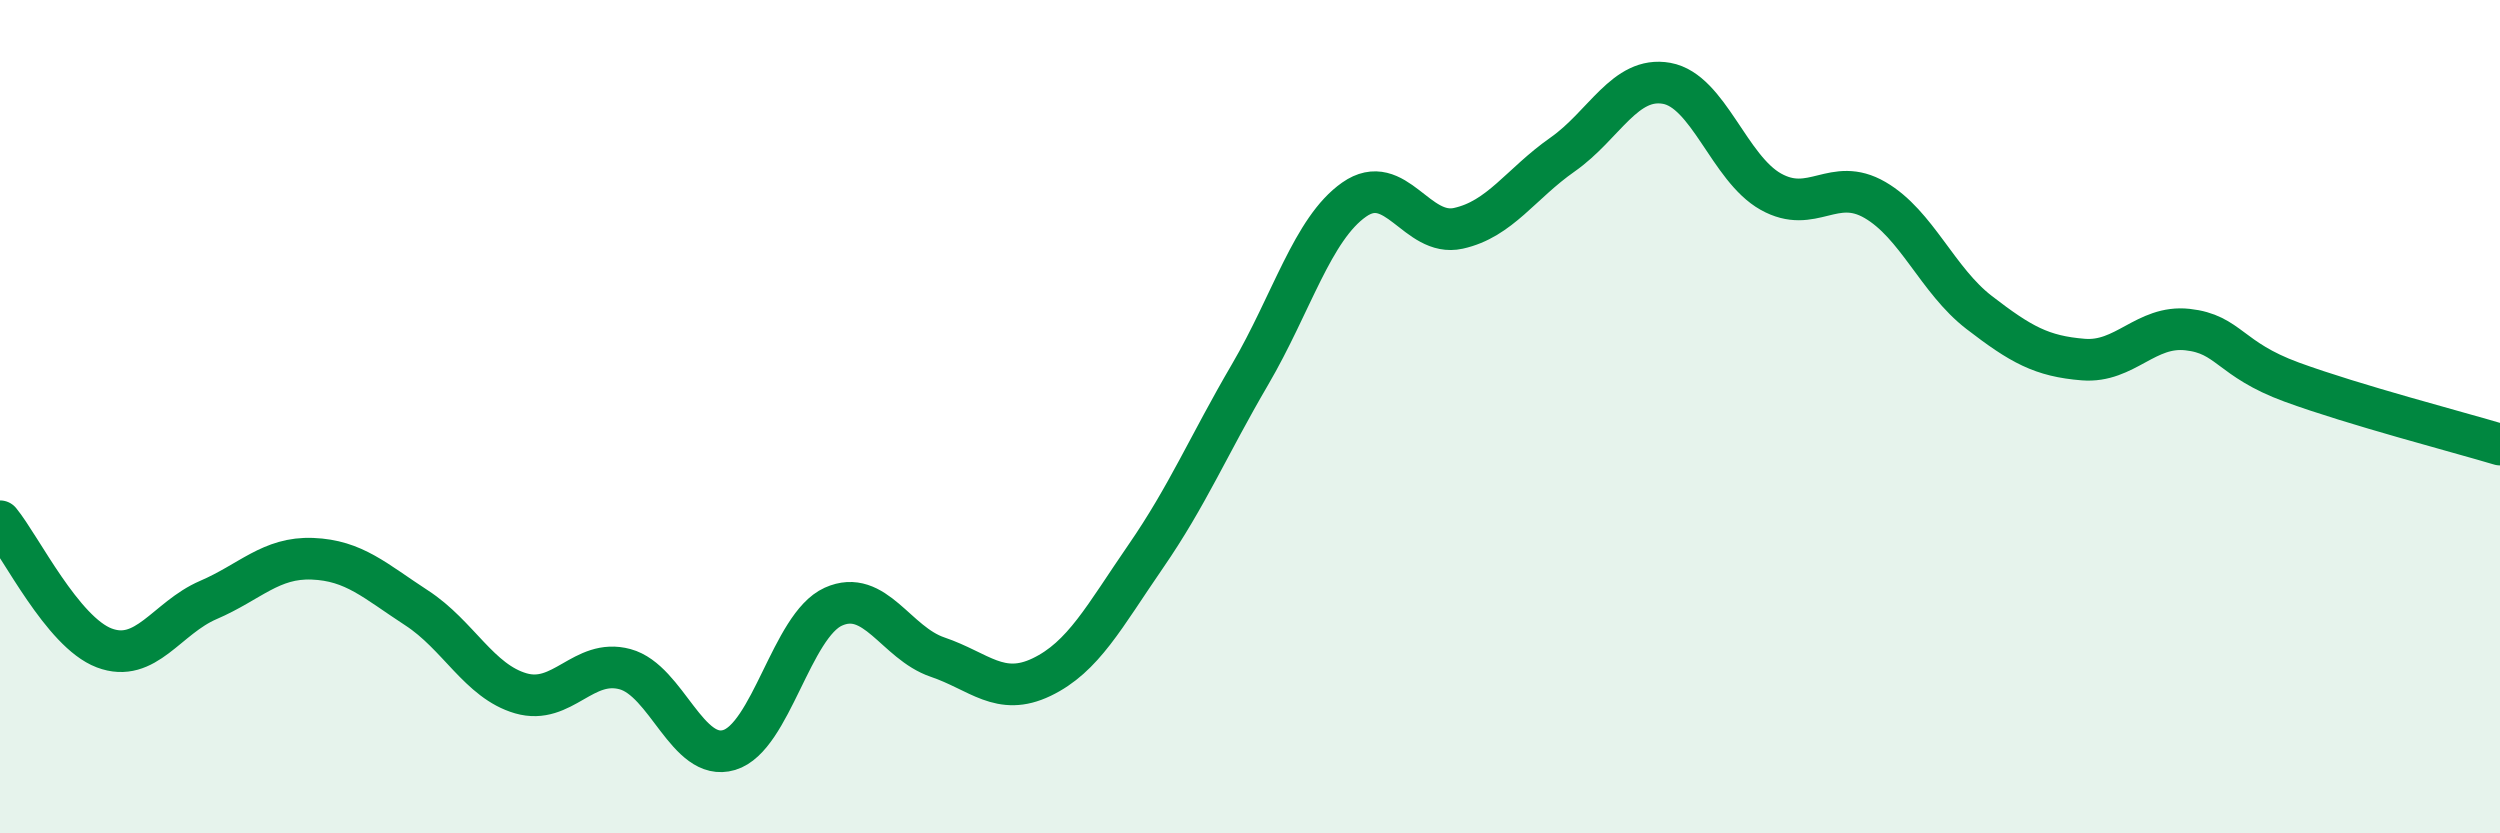
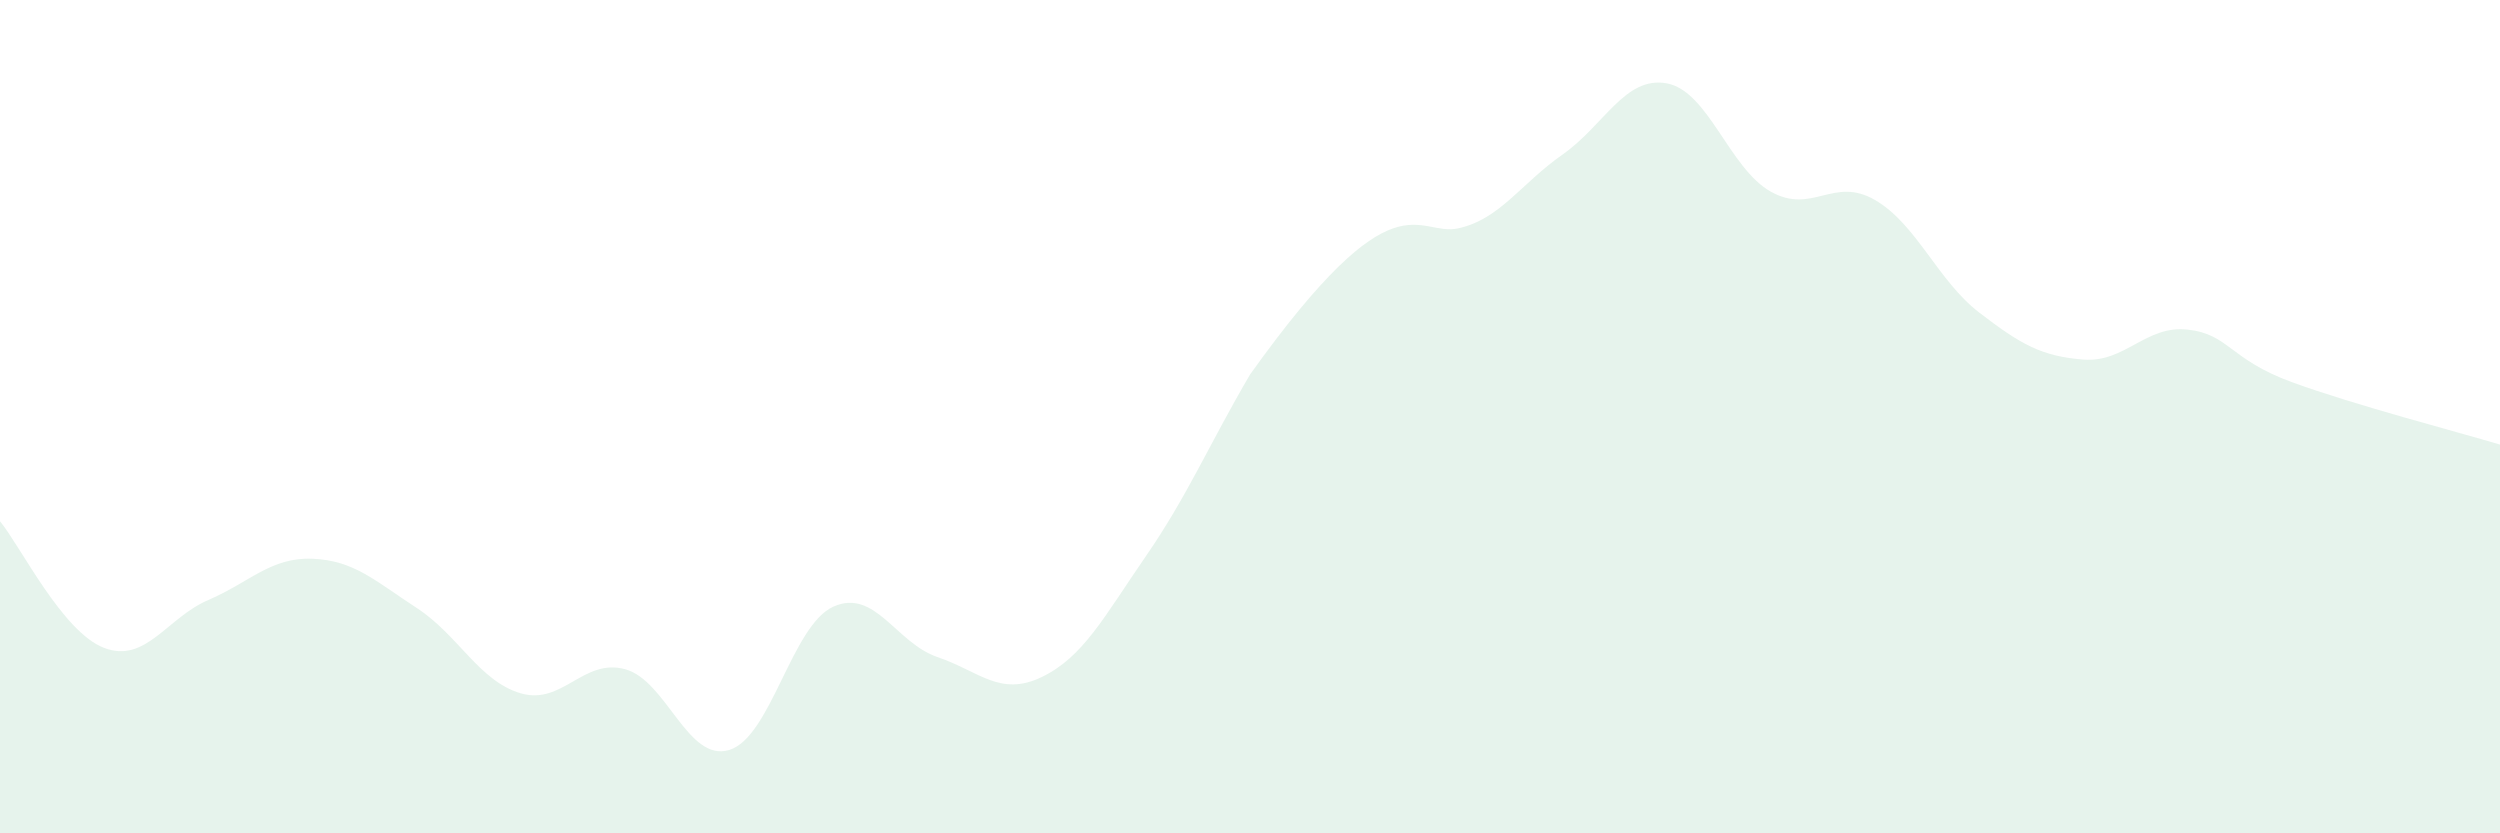
<svg xmlns="http://www.w3.org/2000/svg" width="60" height="20" viewBox="0 0 60 20">
-   <path d="M 0,12.51 C 0.5,13.12 1.5,15.17 2.5,15.55 C 3.5,15.93 4,14.83 5,14.4 C 6,13.97 6.5,13.37 7.5,13.41 C 8.5,13.45 9,13.94 10,14.59 C 11,15.24 11.5,16.35 12.5,16.64 C 13.5,16.93 14,15.79 15,16.06 C 16,16.33 16.5,18.3 17.5,18 C 18.5,17.7 19,15.01 20,14.56 C 21,14.11 21.5,15.43 22.5,15.77 C 23.5,16.11 24,16.73 25,16.25 C 26,15.77 26.5,14.8 27.5,13.35 C 28.5,11.9 29,10.7 30,8.99 C 31,7.28 31.5,5.49 32.5,4.79 C 33.5,4.09 34,5.7 35,5.48 C 36,5.26 36.5,4.41 37.5,3.71 C 38.5,3.01 39,1.82 40,2 C 41,2.18 41.5,4.04 42.5,4.6 C 43.5,5.16 44,4.22 45,4.8 C 46,5.38 46.5,6.73 47.5,7.5 C 48.5,8.27 49,8.55 50,8.63 C 51,8.71 51.5,7.8 52.5,7.91 C 53.5,8.02 53.5,8.62 55,9.17 C 56.5,9.72 59,10.37 60,10.67L60 20L0 20Z" fill="#008740" opacity="0.1" stroke-linecap="round" stroke-linejoin="round" />
-   <path d="M 0,12.51 C 0.5,13.12 1.5,15.17 2.5,15.55 C 3.5,15.93 4,14.83 5,14.4 C 6,13.97 6.5,13.37 7.5,13.41 C 8.5,13.45 9,13.94 10,14.59 C 11,15.24 11.5,16.35 12.5,16.64 C 13.5,16.93 14,15.79 15,16.06 C 16,16.33 16.5,18.3 17.5,18 C 18.5,17.7 19,15.01 20,14.56 C 21,14.11 21.5,15.43 22.5,15.77 C 23.5,16.11 24,16.73 25,16.25 C 26,15.77 26.5,14.8 27.5,13.35 C 28.5,11.9 29,10.7 30,8.99 C 31,7.28 31.5,5.49 32.5,4.79 C 33.5,4.09 34,5.7 35,5.48 C 36,5.26 36.5,4.41 37.5,3.71 C 38.5,3.01 39,1.82 40,2 C 41,2.18 41.5,4.04 42.5,4.6 C 43.5,5.16 44,4.22 45,4.8 C 46,5.38 46.5,6.73 47.5,7.5 C 48.5,8.27 49,8.55 50,8.63 C 51,8.71 51.5,7.8 52.5,7.91 C 53.5,8.02 53.5,8.62 55,9.17 C 56.5,9.72 59,10.37 60,10.67" stroke="#008740" stroke-width="1" fill="none" stroke-linecap="round" stroke-linejoin="round" />
+   <path d="M 0,12.51 C 0.5,13.12 1.5,15.17 2.5,15.55 C 3.5,15.93 4,14.83 5,14.4 C 6,13.97 6.5,13.37 7.5,13.41 C 8.5,13.45 9,13.94 10,14.59 C 11,15.24 11.5,16.35 12.5,16.64 C 13.5,16.93 14,15.79 15,16.06 C 16,16.33 16.5,18.3 17.5,18 C 18.5,17.7 19,15.01 20,14.56 C 21,14.11 21.5,15.43 22.5,15.77 C 23.5,16.11 24,16.73 25,16.25 C 26,15.77 26.5,14.8 27.5,13.35 C 28.5,11.9 29,10.7 30,8.99 C 33.5,4.09 34,5.7 35,5.48 C 36,5.26 36.5,4.41 37.5,3.71 C 38.5,3.01 39,1.82 40,2 C 41,2.18 41.5,4.04 42.5,4.6 C 43.5,5.16 44,4.22 45,4.8 C 46,5.38 46.5,6.73 47.5,7.5 C 48.5,8.27 49,8.55 50,8.63 C 51,8.71 51.5,7.8 52.5,7.91 C 53.5,8.02 53.5,8.62 55,9.17 C 56.5,9.72 59,10.37 60,10.67L60 20L0 20Z" fill="#008740" opacity="0.1" stroke-linecap="round" stroke-linejoin="round" />
</svg>